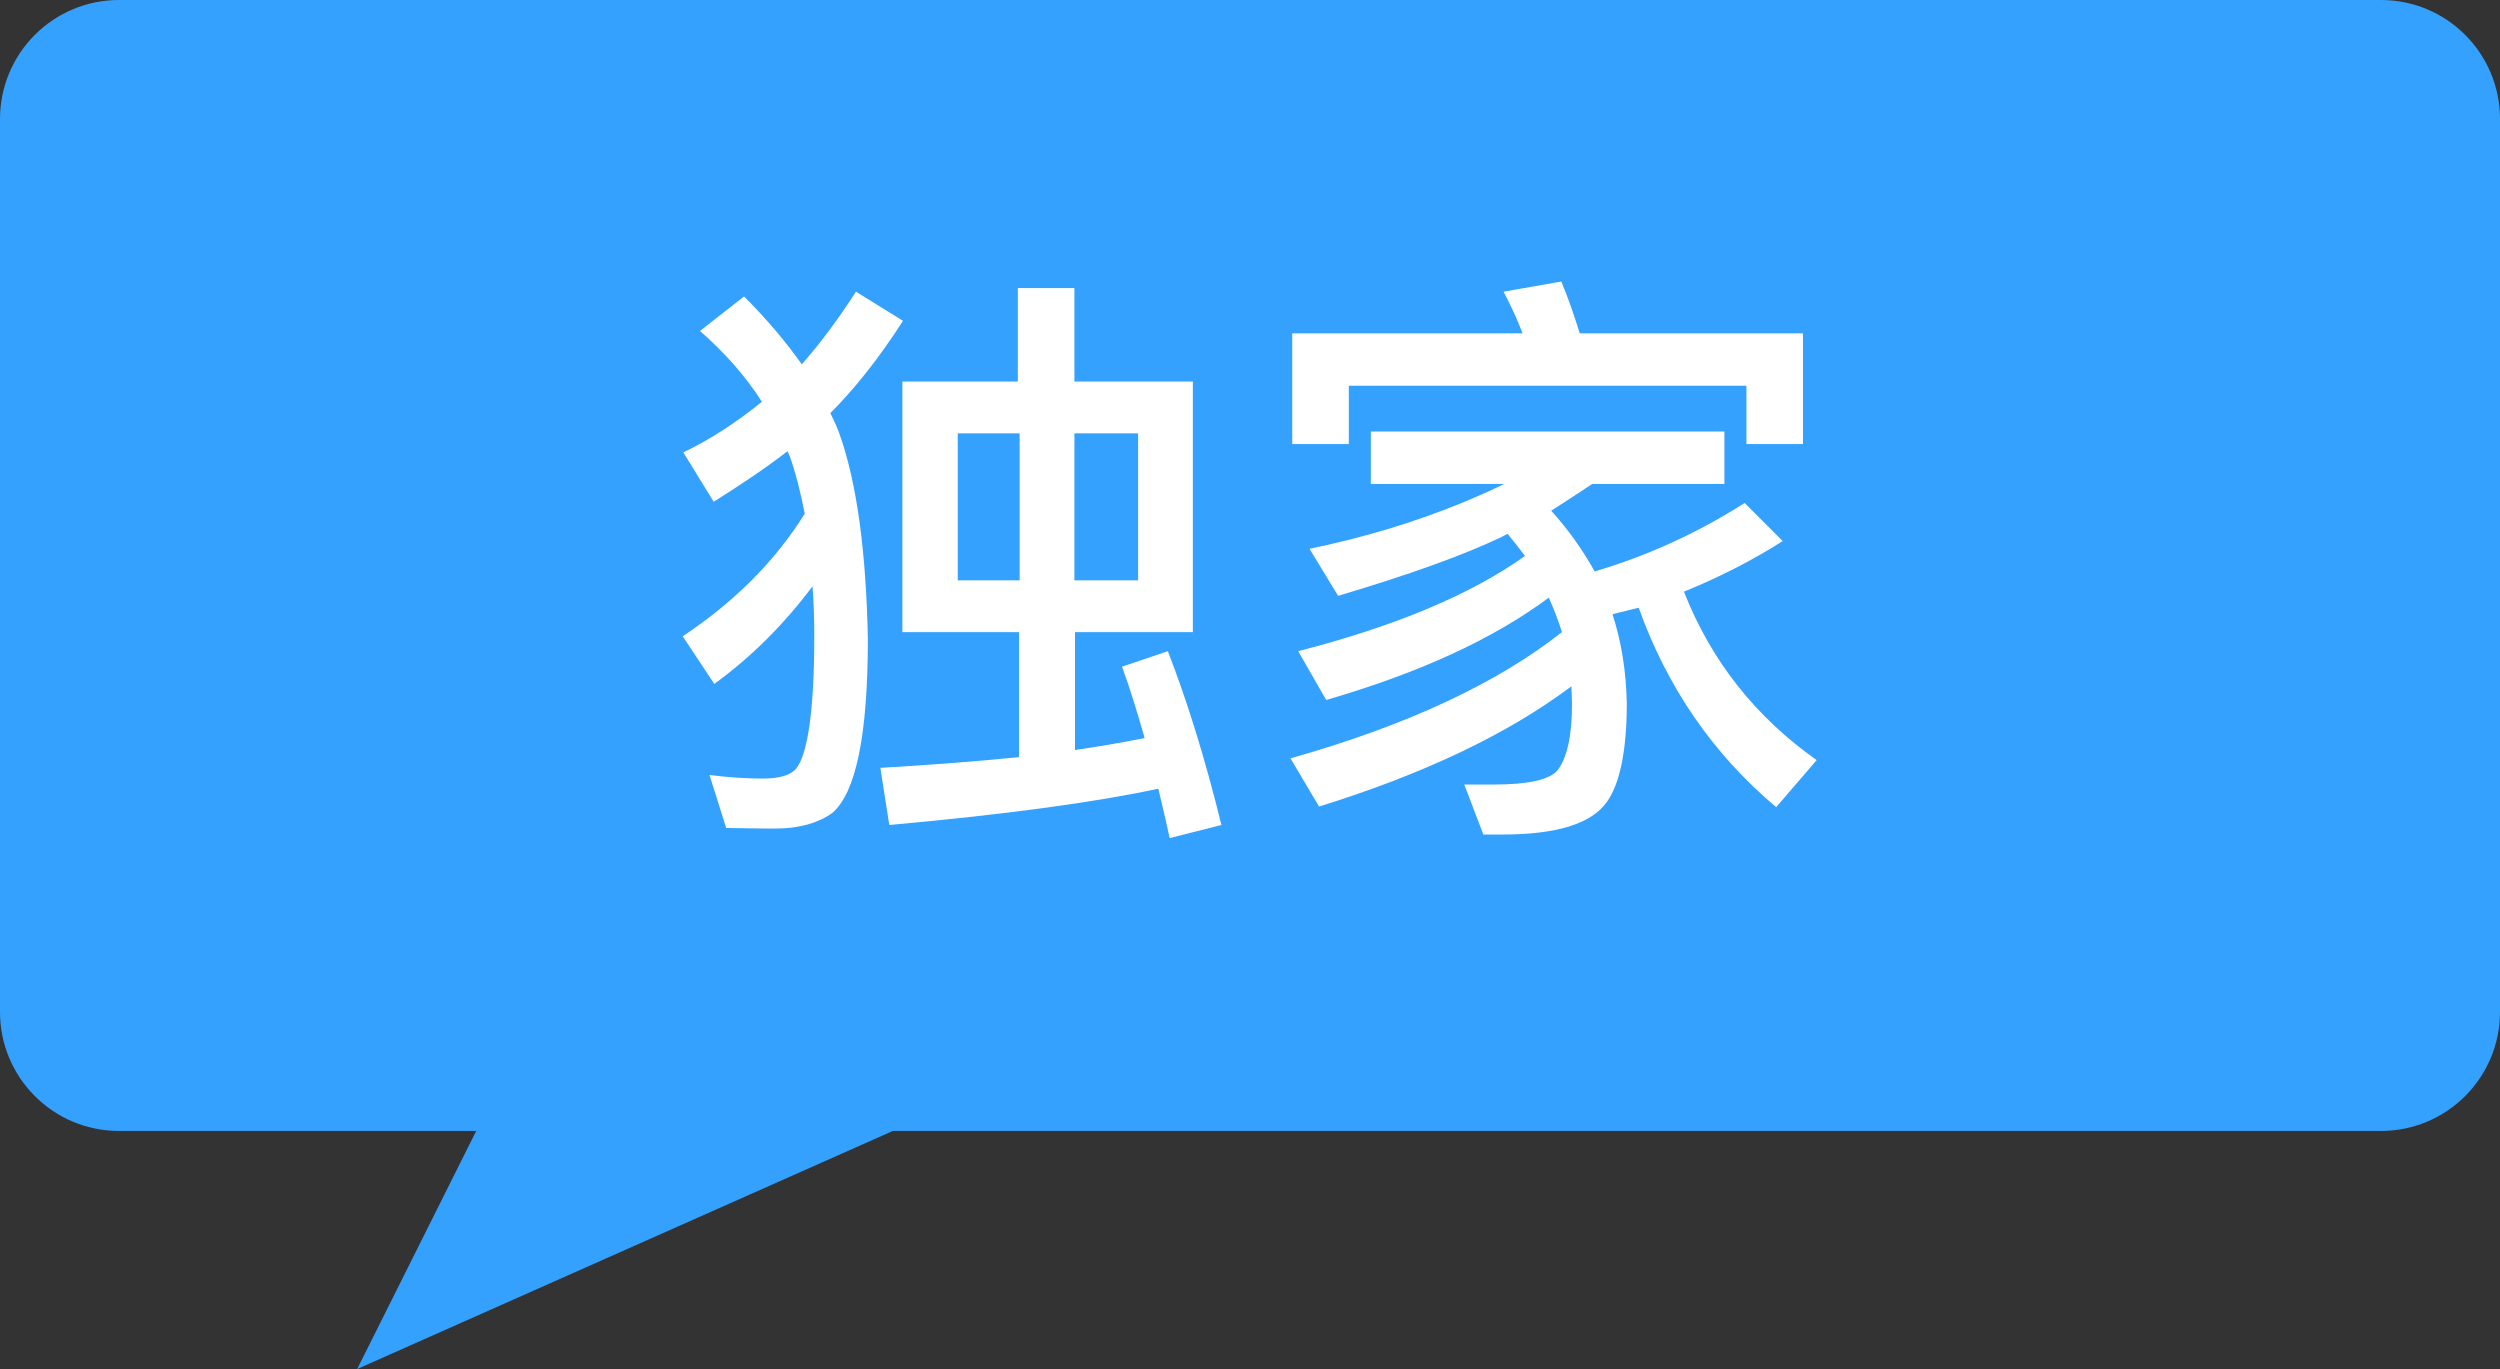
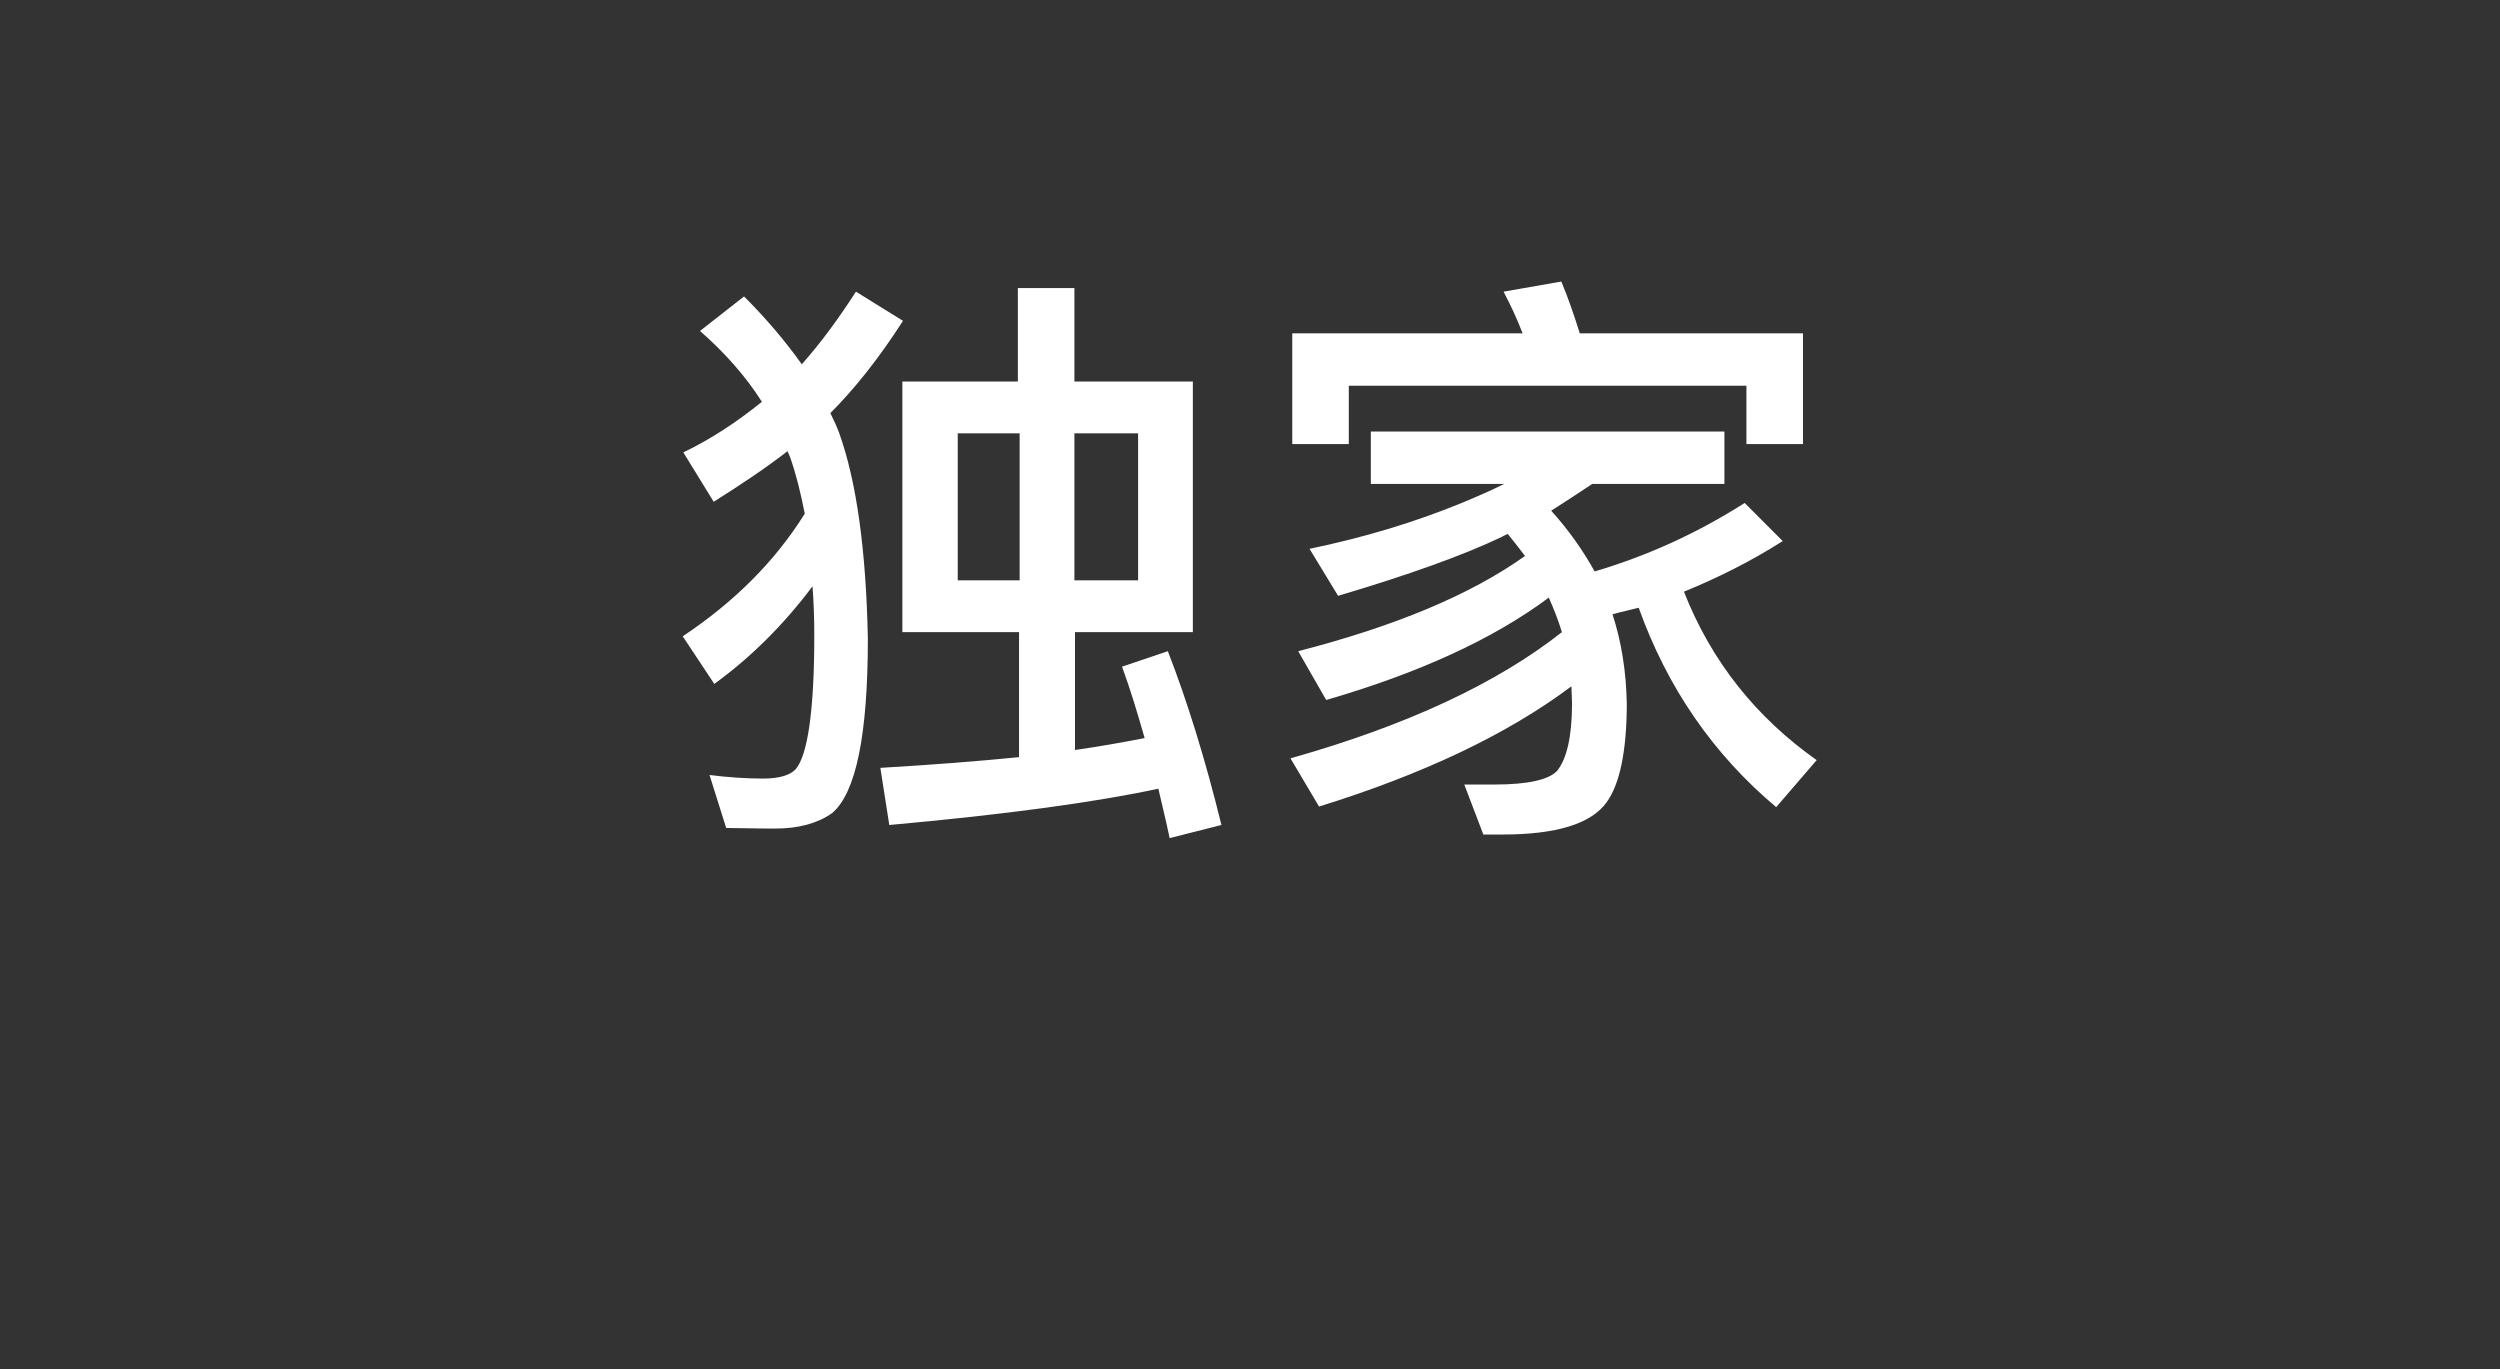
<svg xmlns="http://www.w3.org/2000/svg" width="42px" height="23px" viewBox="0 0 42 23" version="1.1">
  <rect x="0" y="0" width="42" height="23" fill="#333333" stroke="none" />
  <title>Beat备份@3x</title>
  <g id="页面-2" stroke="none" stroke-width="1" fill="none" fill-rule="evenodd">
    <g id="导航栏" transform="translate(-699, -5446)">
      <g id="Beat备份" transform="translate(699, 5446)">
-         <path d="M2,0 L40,0 C41.105,0 42,0.895 42,2 L42,17 C42,18.105 41.105,19 40,19 L15,19 L6,23 L8,19 L2,19 C0.895,19 0,18.105 0,17 L0,2 C0,0.895 0.895,0 2,0 Z" id="矩形" fill="#34A1FE" />
        <path d="M19.65,14.08 L20.52,13.86 C20.25,12.76 19.95,11.79 19.62,10.94 L18.85,11.2 C18.99,11.58 19.11,11.98 19.23,12.4 C18.87,12.47 18.48,12.54 18.06,12.6 L18.06,10.62 L20.04,10.62 L20.04,6.41 L18.05,6.41 L18.05,4.84 L17.1,4.84 L17.1,6.41 L15.16,6.41 L15.16,10.62 L17.12,10.62 L17.12,12.72 C16.42,12.79 15.64,12.85 14.79,12.9 L14.94,13.86 C16.94,13.68 18.44,13.47 19.46,13.25 C19.52,13.51 19.59,13.79 19.65,14.08 Z M13.02,13.92 C13.42,13.92 13.74,13.83 13.98,13.66 C14.38,13.32 14.58,12.35 14.58,10.73 C14.55,9.24 14.39,8.09 14.1,7.28 C14.06,7.17 14.01,7.06 13.95,6.94 C14.35,6.54 14.76,6.03 15.17,5.39 L14.38,4.9 C14.09,5.35 13.79,5.76 13.47,6.12 C13.2,5.74 12.88,5.36 12.5,4.98 L11.76,5.56 C12.17,5.92 12.52,6.31 12.8,6.75 C12.38,7.09 11.94,7.38 11.48,7.6 L11.99,8.43 C12.45,8.14 12.87,7.86 13.23,7.58 C13.24,7.6 13.25,7.63 13.27,7.67 C13.37,7.95 13.45,8.27 13.52,8.63 C13.02,9.43 12.34,10.11 11.47,10.69 L12,11.49 C12.62,11.04 13.17,10.49 13.65,9.85 C13.67,10.11 13.68,10.38 13.68,10.68 C13.68,11.93 13.57,12.68 13.37,12.92 C13.28,13.02 13.1,13.08 12.82,13.08 C12.54,13.08 12.24,13.06 11.92,13.02 L12.2,13.91 C12.4,13.91 12.68,13.92 13.02,13.92 Z M19.12,9.75 L18.05,9.75 L18.05,7.28 L19.12,7.28 L19.12,9.75 Z M17.13,9.75 L16.09,9.75 L16.09,7.28 L17.13,7.28 L17.13,9.75 Z M22.66,7.46 L22.66,6.48 L29.34,6.48 L29.34,7.46 L30.29,7.46 L30.29,5.6 L26.54,5.6 C26.44,5.28 26.34,4.99 26.23,4.73 L25.26,4.9 C25.37,5.11 25.48,5.34 25.58,5.6 L21.71,5.6 L21.71,7.46 L22.66,7.46 Z M25.24,14.02 C26.15,14.02 26.73,13.84 26.99,13.48 C27.21,13.18 27.33,12.62 27.33,11.82 C27.32,11.28 27.24,10.78 27.09,10.32 C27.23,10.28 27.38,10.25 27.53,10.21 C28.01,11.55 28.78,12.67 29.84,13.56 L30.52,12.77 C29.5,12.05 28.75,11.11 28.29,9.94 C28.88,9.7 29.43,9.42 29.95,9.09 L29.31,8.45 C28.51,8.96 27.67,9.34 26.79,9.6 C26.59,9.24 26.35,8.9 26.06,8.58 C26.28,8.44 26.51,8.29 26.75,8.13 L28.97,8.13 L28.97,7.25 L23.03,7.25 L23.03,8.13 L25.27,8.13 C25.05,8.24 24.82,8.34 24.58,8.44 C23.78,8.77 22.92,9.03 22,9.22 L22.48,10.01 C23.66,9.66 24.58,9.33 25.23,9.02 C25.26,9 25.29,8.99 25.33,8.97 C25.43,9.09 25.52,9.21 25.62,9.34 C24.71,9.99 23.44,10.52 21.81,10.94 L22.28,11.76 C23.83,11.31 25.08,10.74 26.02,10.04 C26.1,10.22 26.18,10.42 26.24,10.62 C25.15,11.48 23.63,12.19 21.68,12.74 L22.16,13.55 C23.9,13.01 25.32,12.34 26.4,11.53 C26.4,11.62 26.41,11.72 26.41,11.82 C26.41,12.38 26.32,12.75 26.16,12.95 C26.02,13.1 25.67,13.18 25.11,13.18 L24.6,13.18 L24.92,14.02 L25.24,14.02 Z" id="独家" fill="#FFFFFF" fill-rule="nonzero" />
      </g>
    </g>
  </g>
</svg>